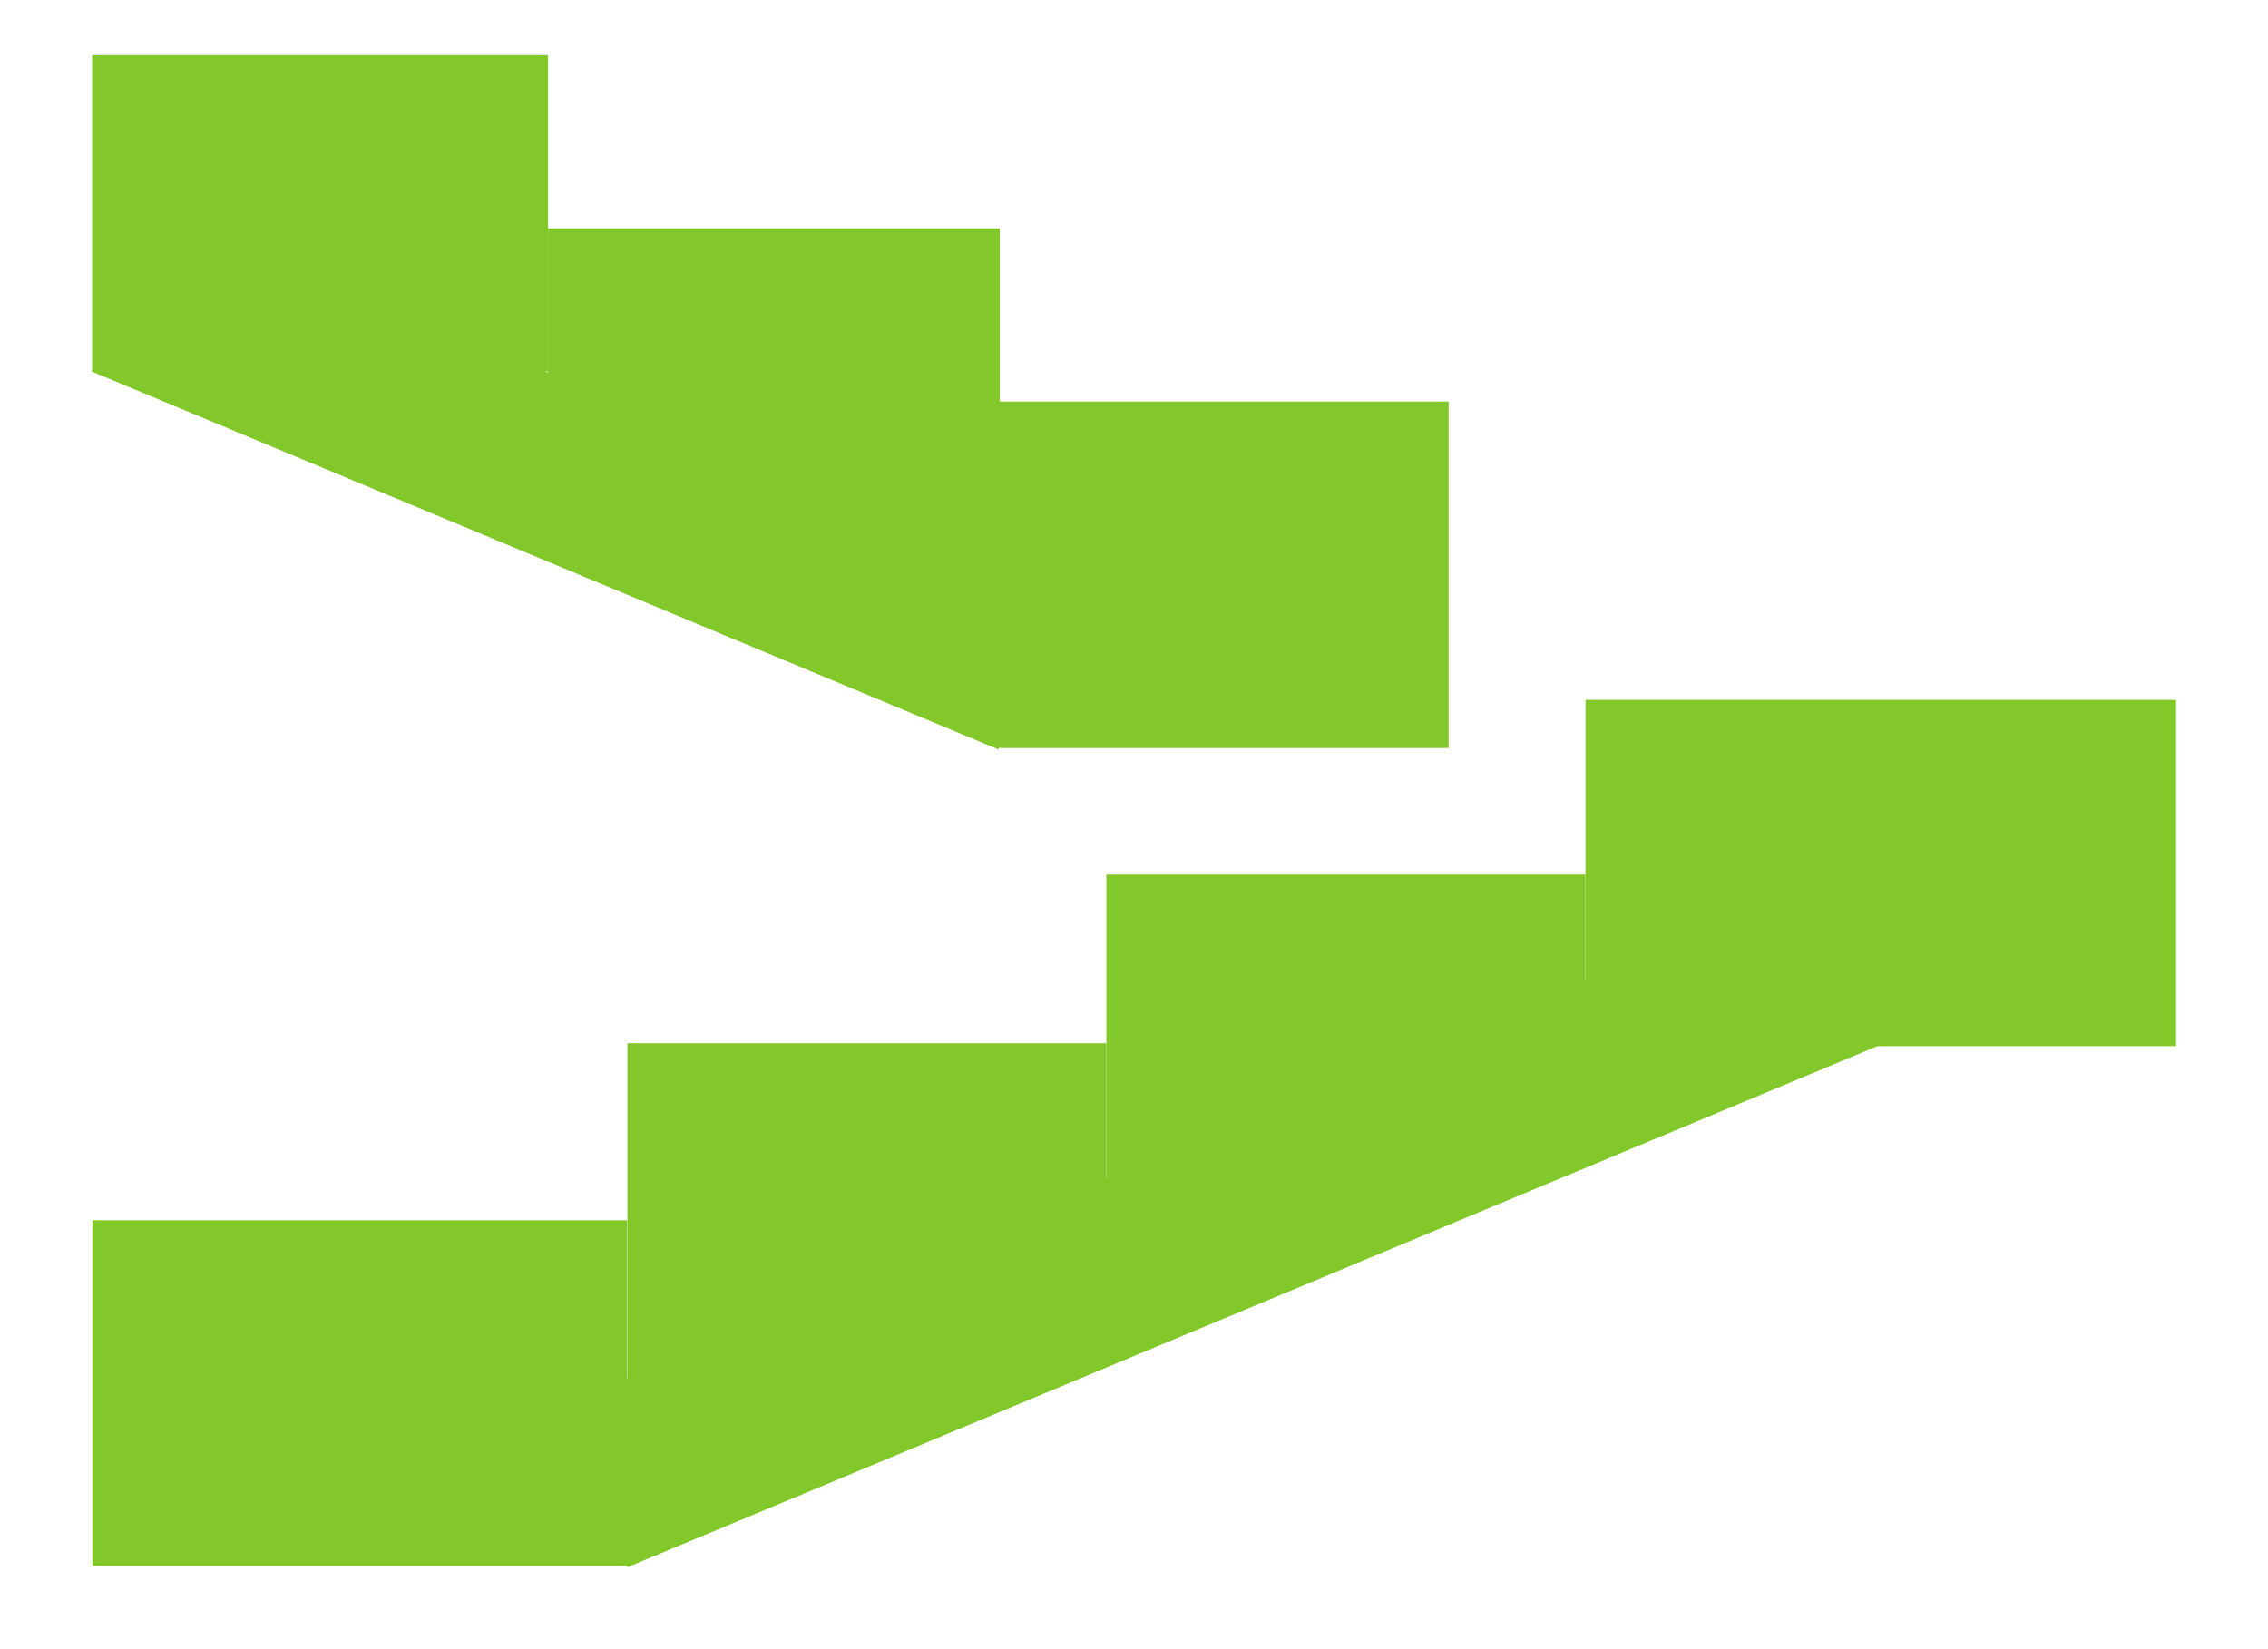
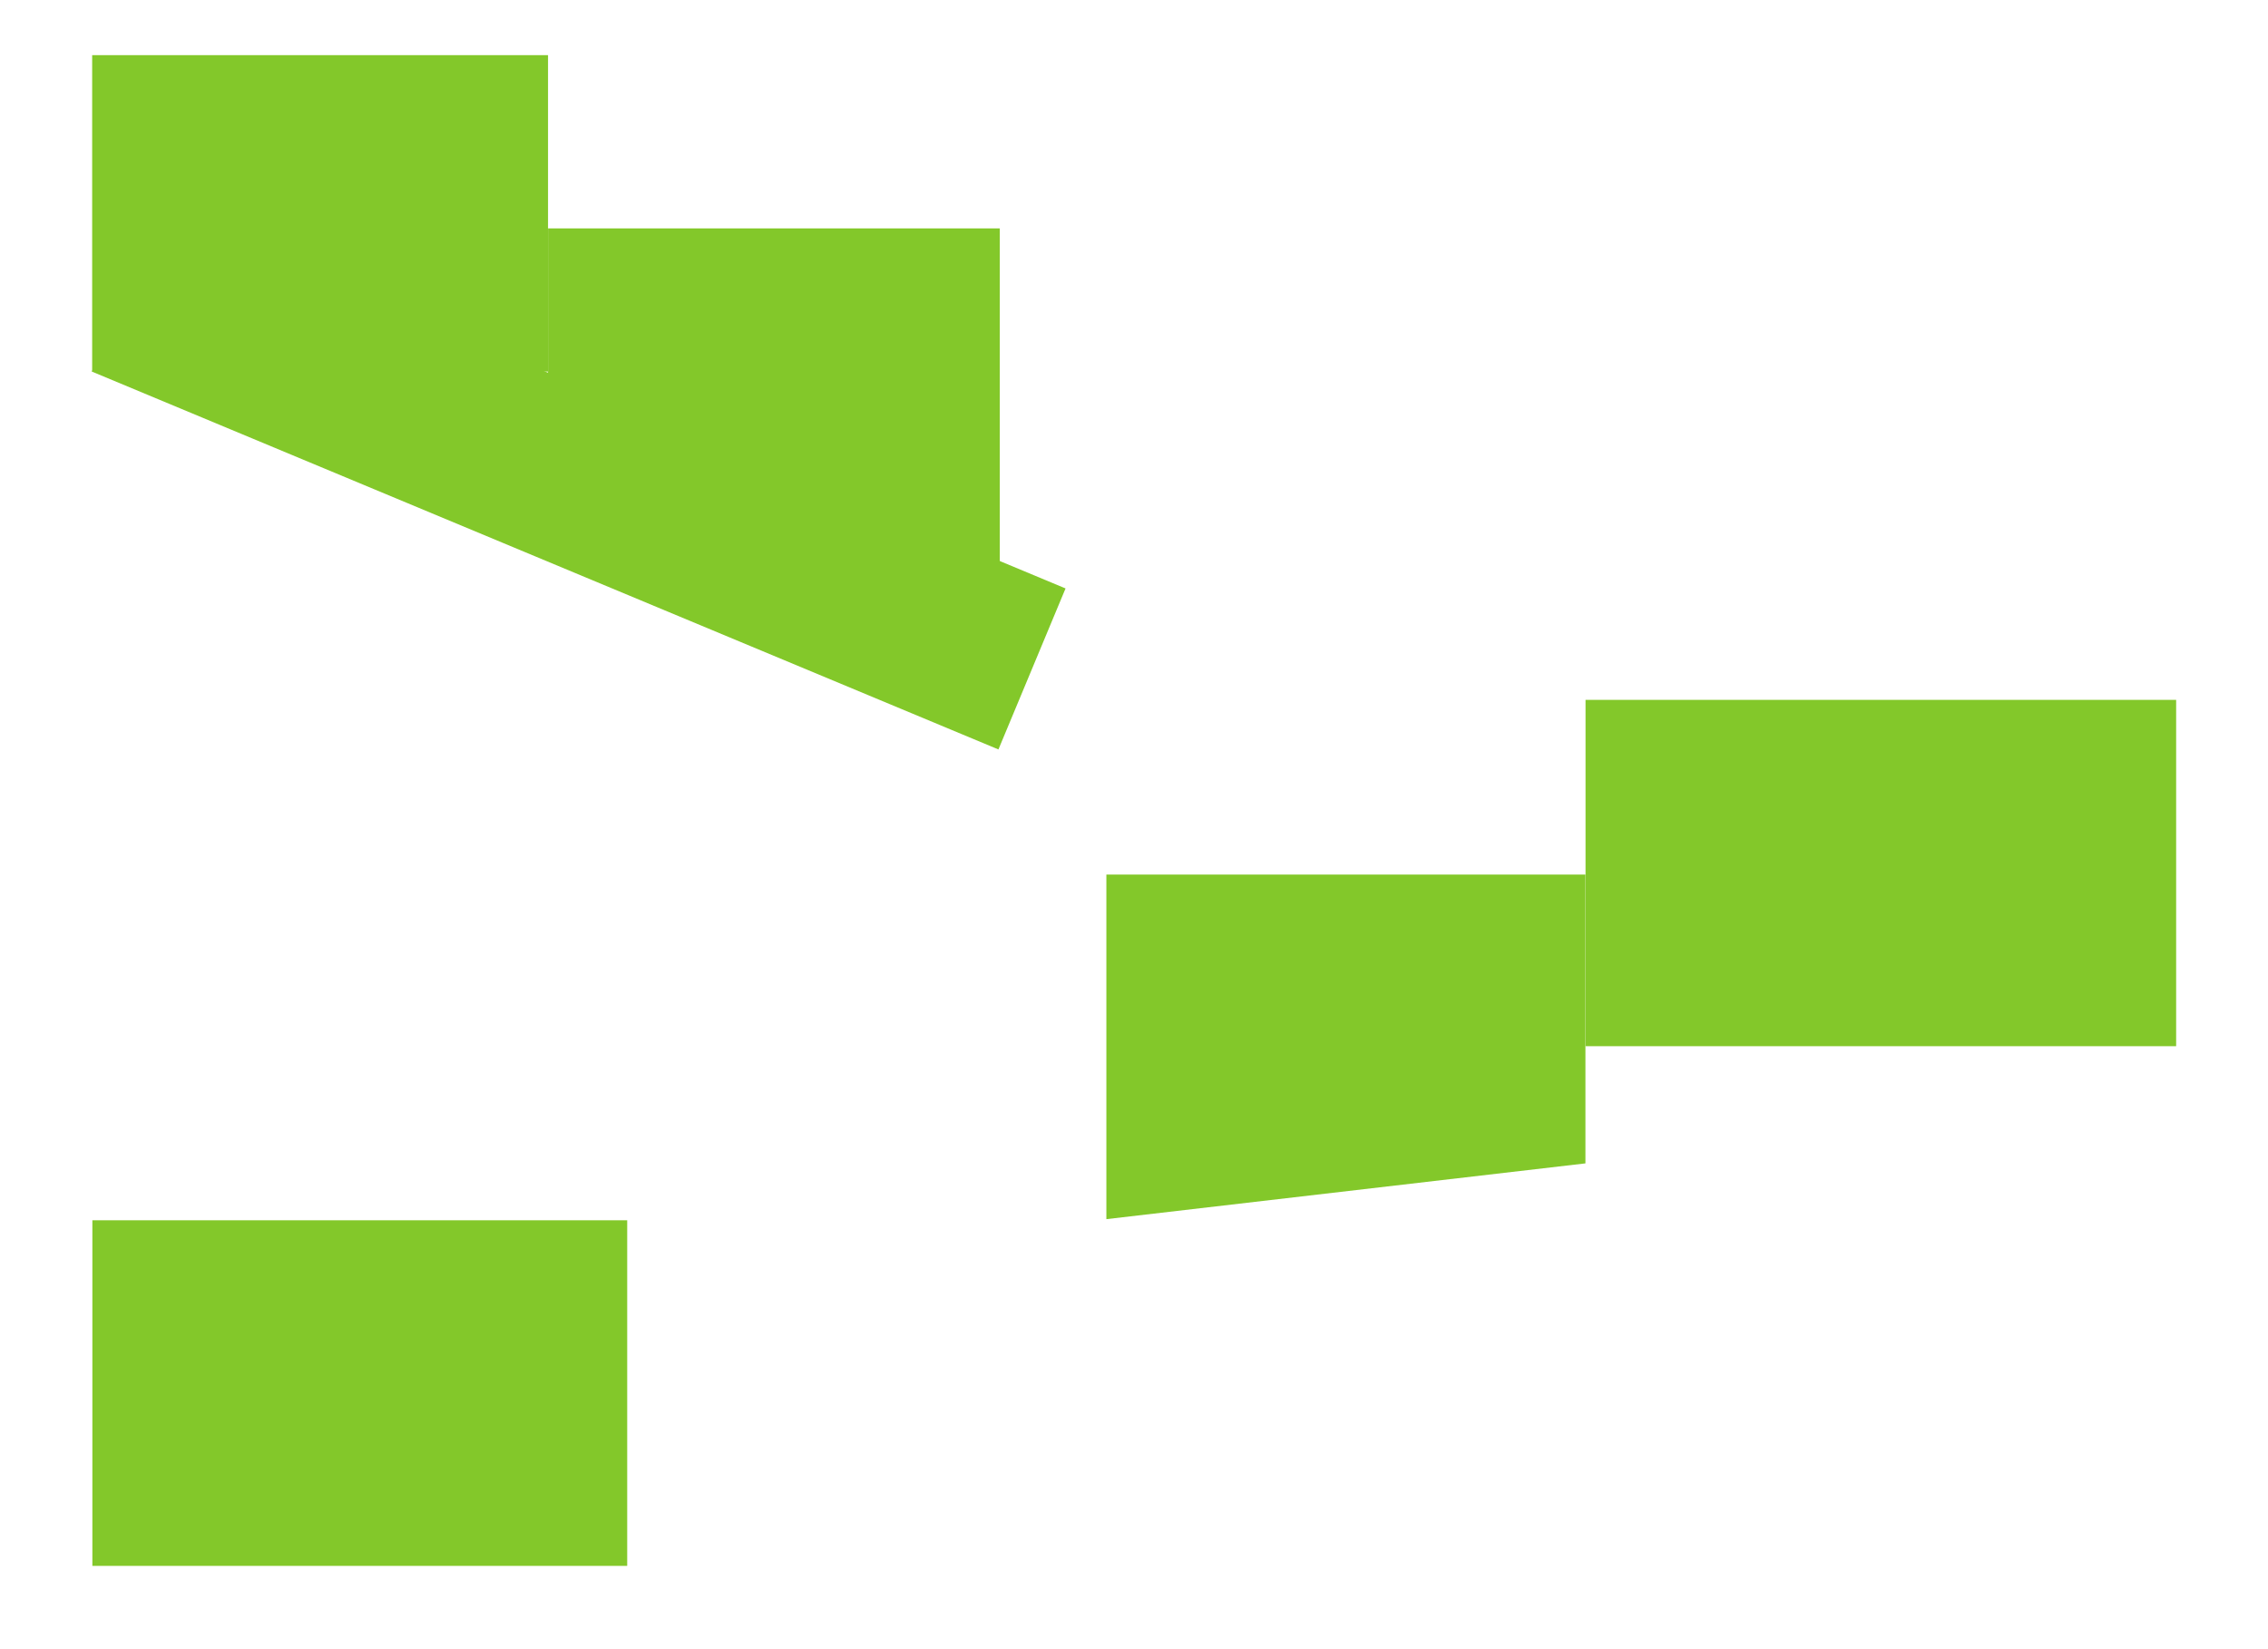
<svg xmlns="http://www.w3.org/2000/svg" width="22" height="16" viewBox="0 0 22 16" fill="none">
  <path d="M21.109 6.79H15.38V10.15H21.109V6.79Z" fill="#83C82A" />
-   <path d="M6.086 10.122H10.732V12.911L6.086 13.394V10.122Z" fill="#83C82A" />
  <path d="M10.732 8.485H15.379V11.287L10.732 11.828V8.485Z" fill="#83C82A" />
  <path d="M6.084 11.839H0.896V15.192H6.084V11.839Z" fill="#83C82A" />
-   <path d="M17.806 8.485L5.435 13.642L6.086 15.205L18.458 10.047L17.806 8.485Z" fill="#83C82A" />
  <path d="M5.316 0.535H0.894V3.605H5.316V0.535Z" fill="#83C82A" />
-   <path d="M14.052 3.896H9.694V7.257H14.052V3.896Z" fill="#83C82A" />
+   <path d="M14.052 3.896H9.694V7.257V3.896Z" fill="#83C82A" />
  <path d="M5.316 2.216H9.698V5.571L5.316 5.369V2.216Z" fill="#83C82A" />
  <path d="M1.542 2.043L10.336 5.709L9.685 7.271L0.891 3.605L1.542 2.043Z" fill="#83C82A" />
</svg>